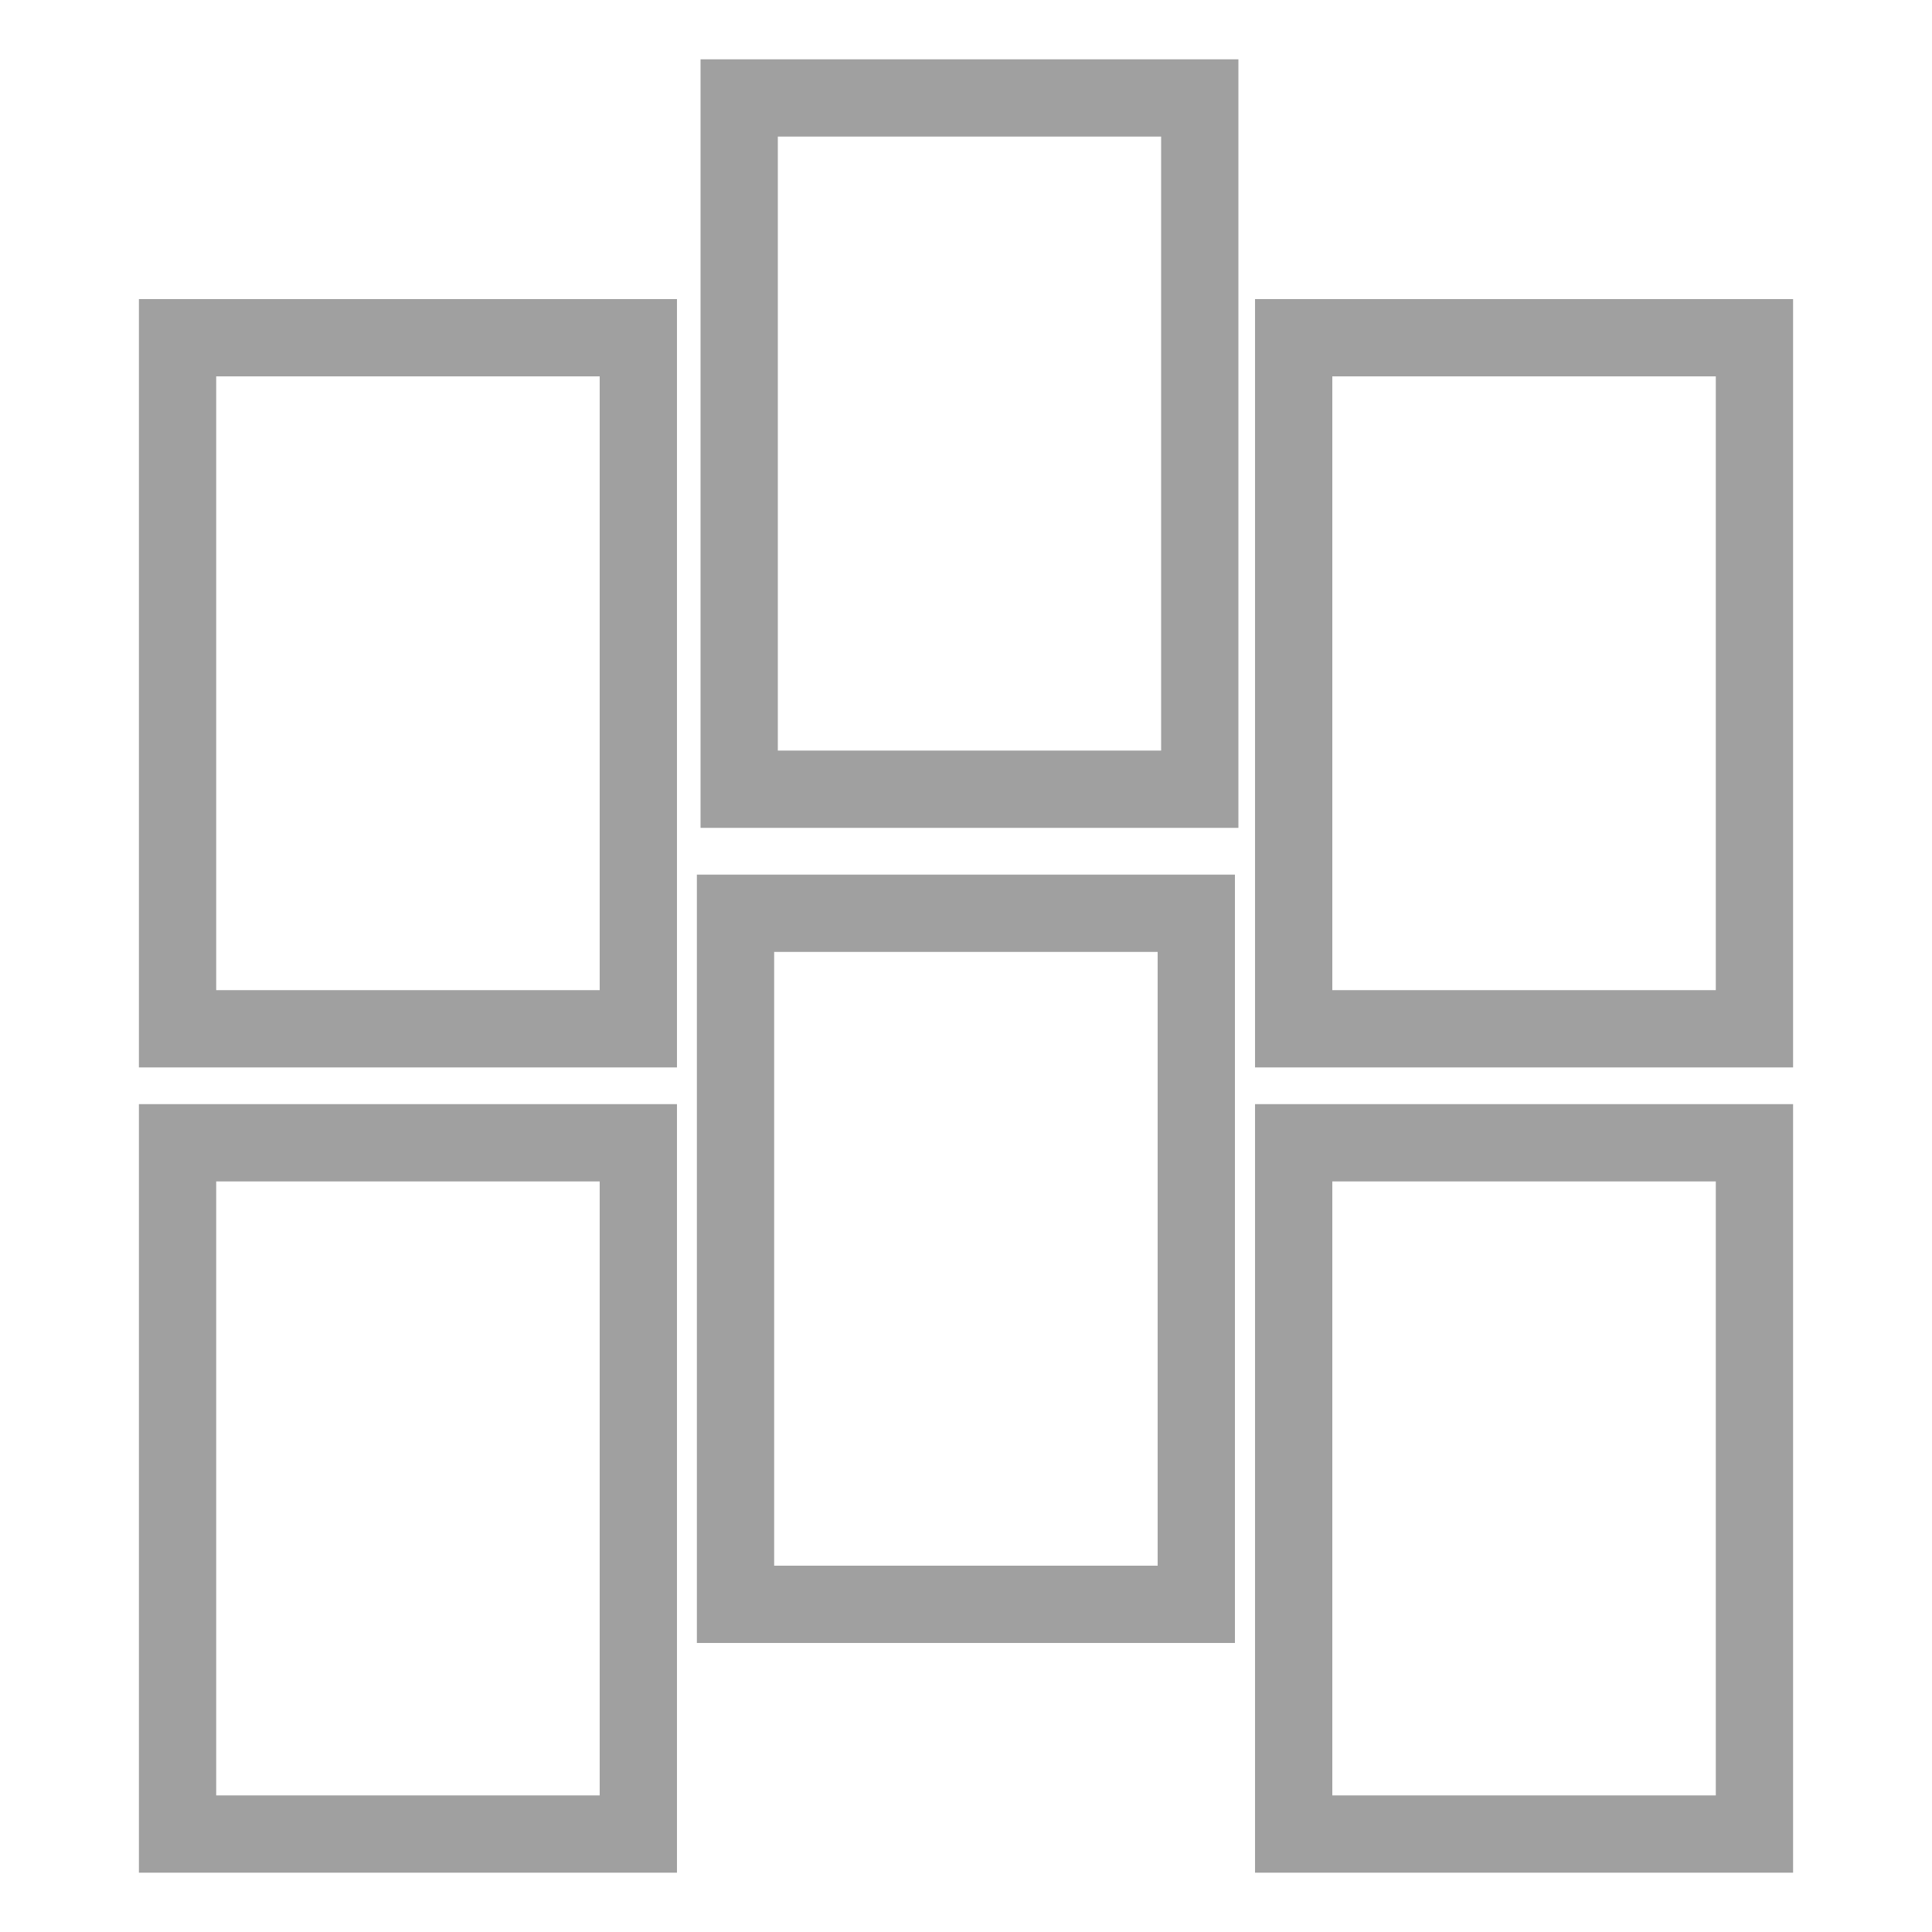
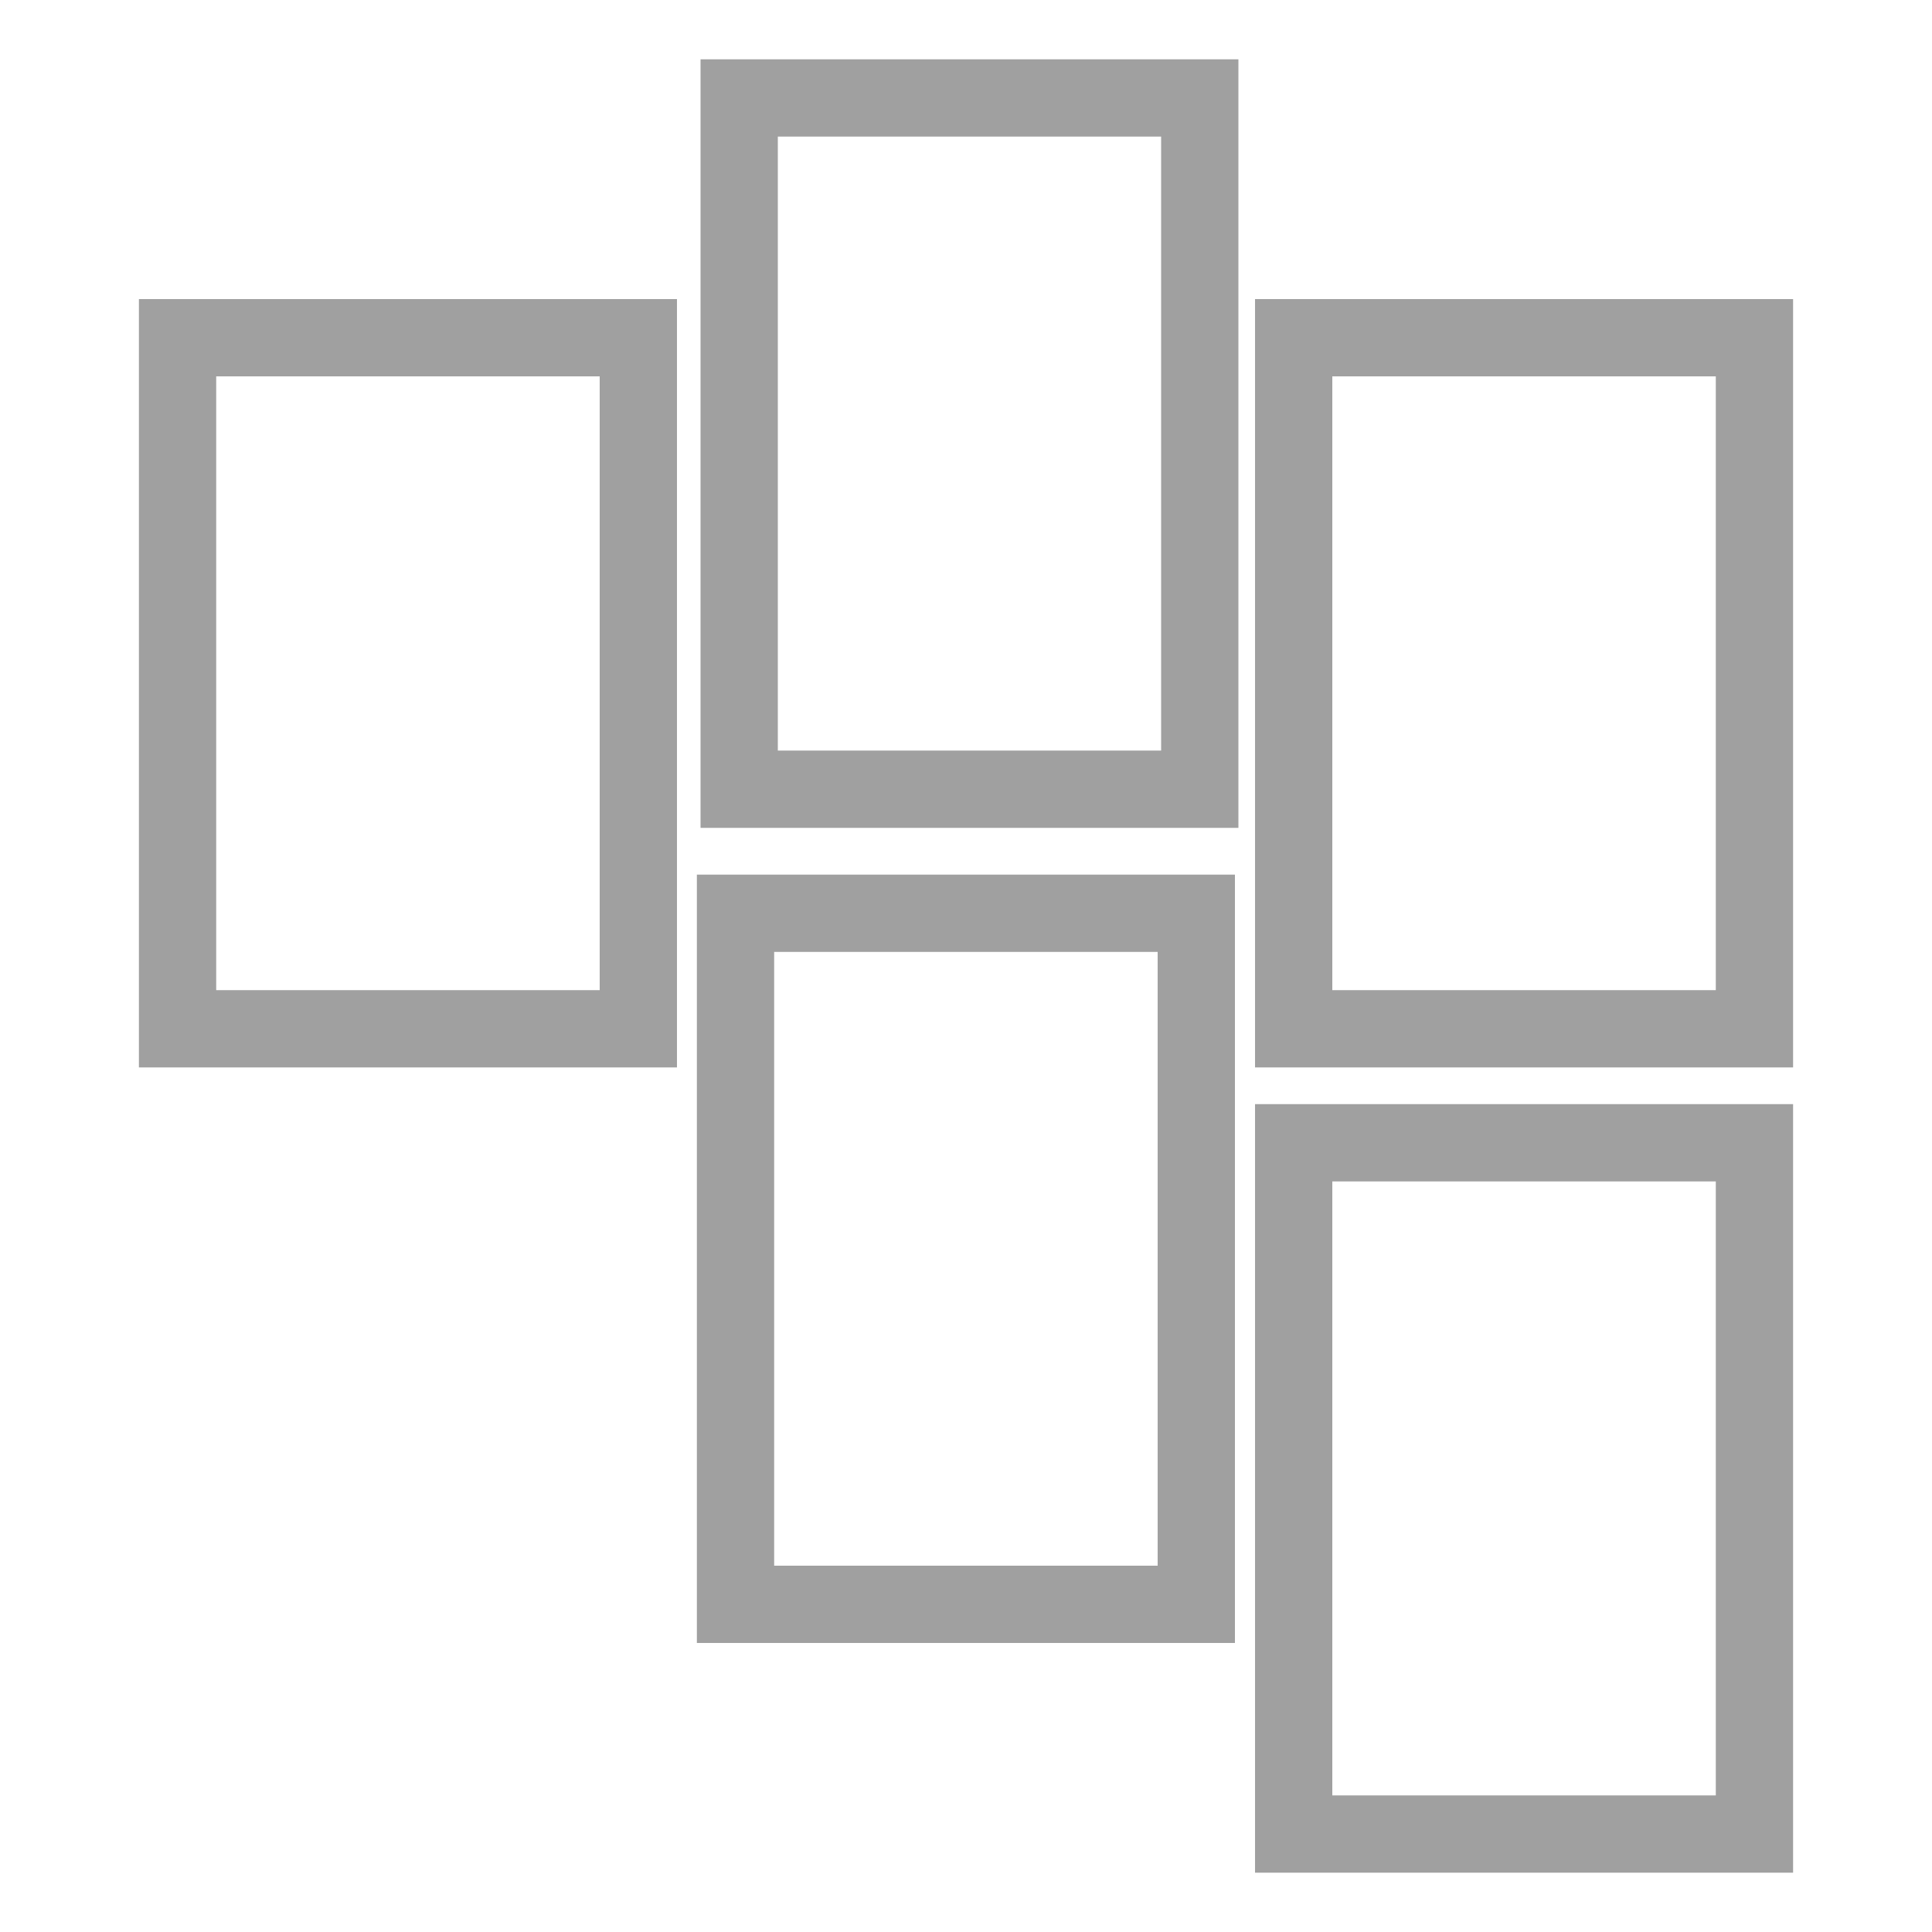
<svg xmlns="http://www.w3.org/2000/svg" version="1.1" id="Calque_1" x="0px" y="0px" viewBox="0 0 1000 1000" style="enable-background:new 0 0 1000 1000;" xml:space="preserve">
  <style type="text/css">
	.st0{fill:#A0A0A0;}
</style>
  <g>
    <path class="st0" d="M350.4,552.5H71.9V154.8h278.5V552.5z M111.9,512.5h198.5V194.8H111.9V512.5z" />
    <path class="st0" d="M639.2,850.4H360.7V452.7h278.5V850.4z M400.7,810.4h198.5V492.7H400.7V810.4z" />
    <path class="st0" d="M641,428.5H362.6V30.7H641V428.5z M402.6,388.5H601V70.7H402.6V388.5z" />
    <path class="st0" d="M928.1,552.5H649.6V154.8h278.5V552.5z M689.6,512.5h198.5V194.8H689.6V512.5z" />
-     <path class="st0" d="M350.4,969.3H71.9V571.5h278.5V969.3z M111.9,929.3h198.5V611.5H111.9V929.3z" />
    <path class="st0" d="M928.1,969.3H649.6V571.5h278.5V969.3z M689.6,929.3h198.5V611.5H689.6V929.3z" />
  </g>
</svg>